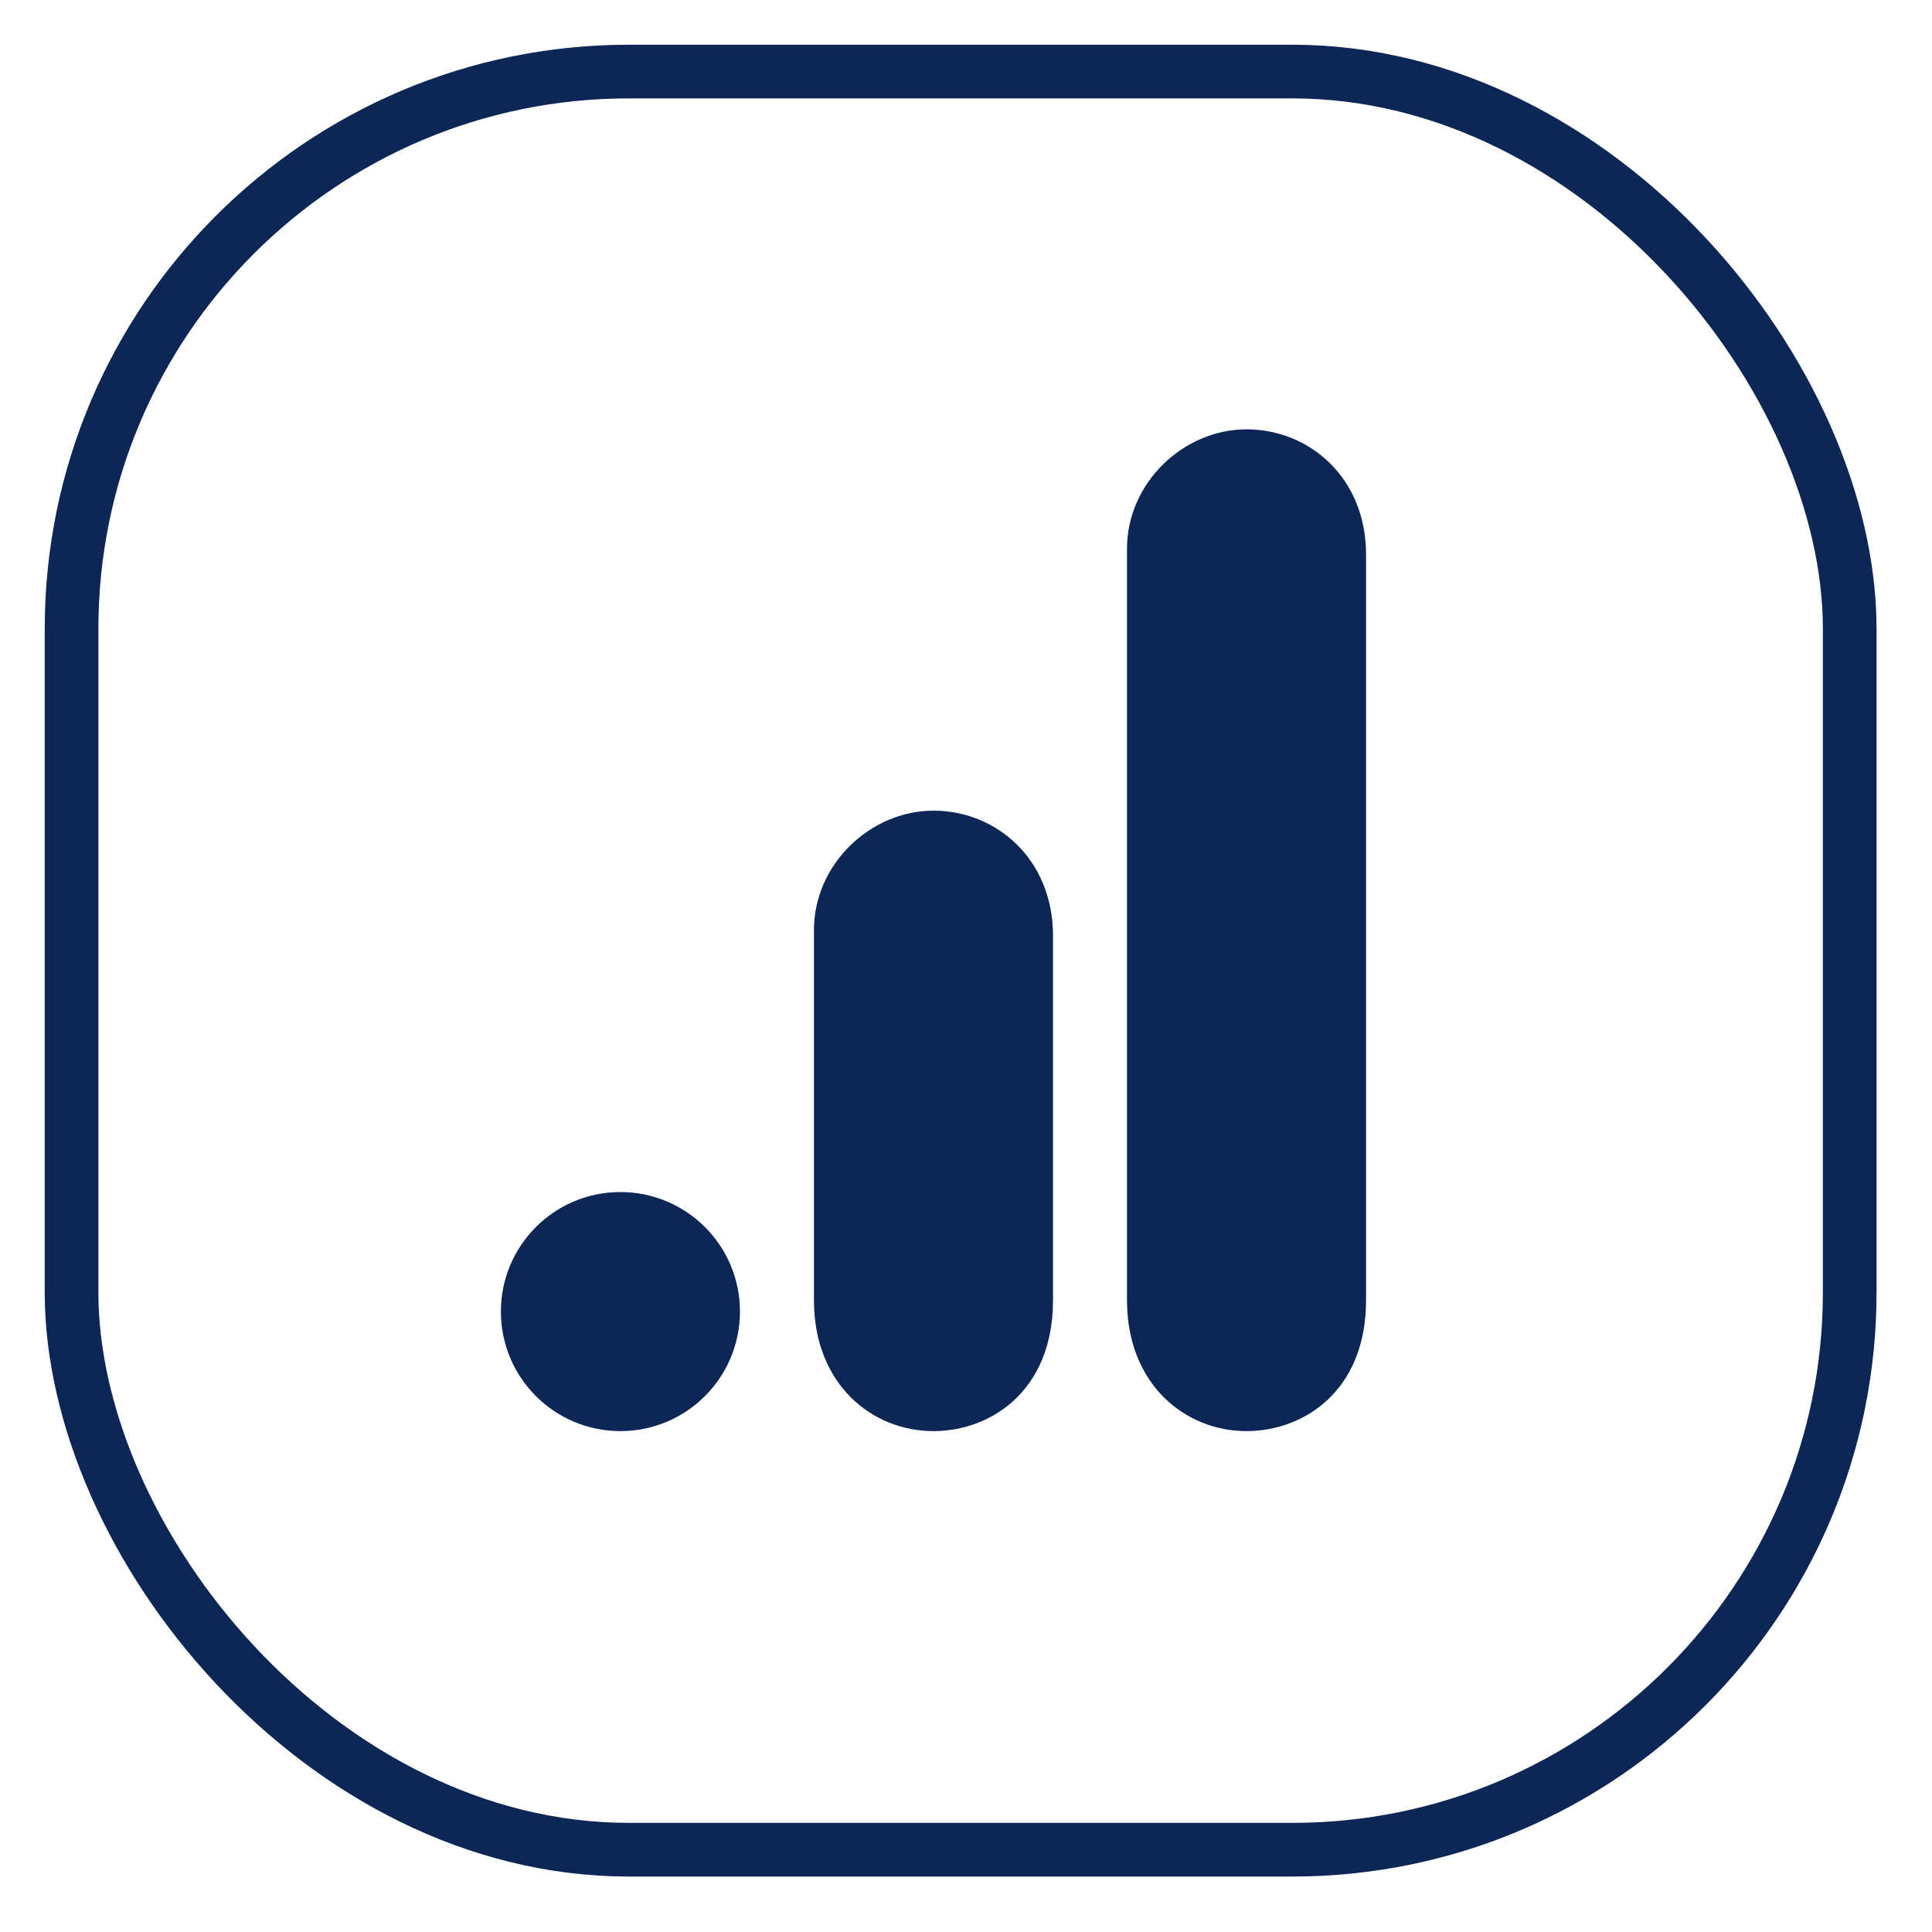
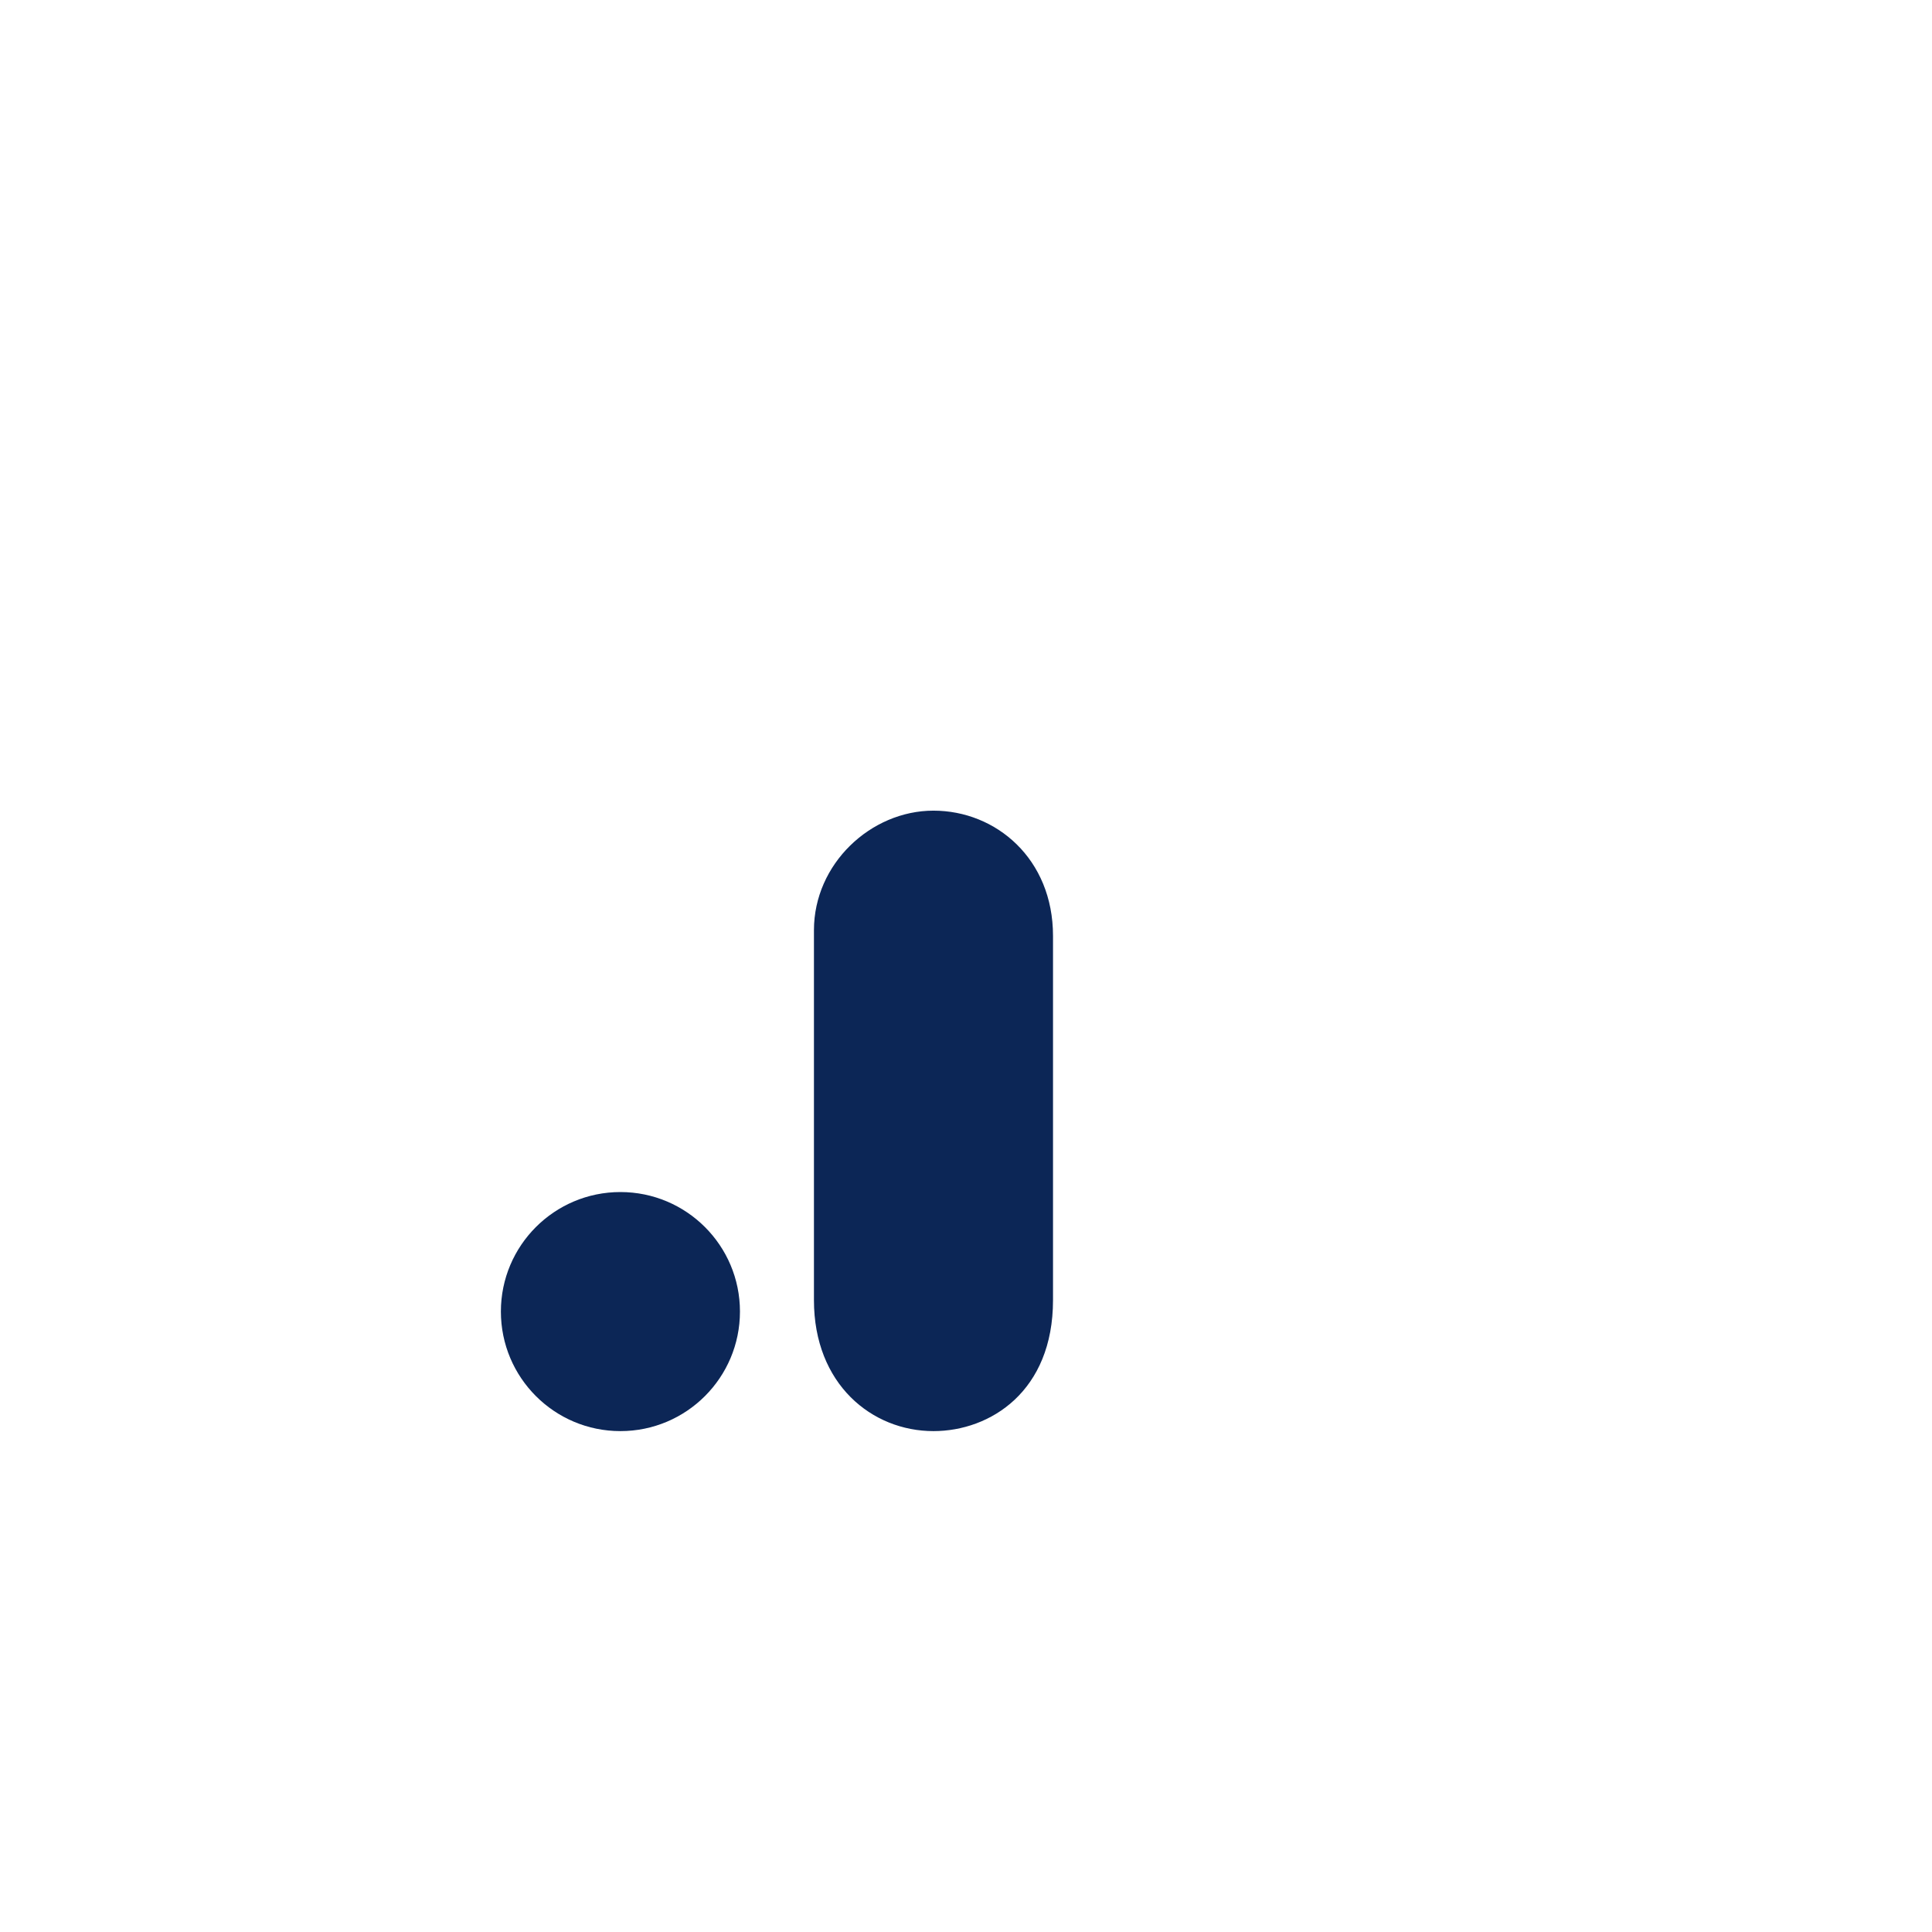
<svg xmlns="http://www.w3.org/2000/svg" width="27px" height="27px" viewBox="0 0 27 27" version="1.1">
  <title>GoogleAnalytics</title>
  <g id="V1" stroke="none" stroke-width="1" fill="none" fill-rule="evenodd">
    <g id="GoogleAnalytics" transform="translate(1, 1)">
-       <rect id="Rectangle-Copy-23" stroke="#0C2656" stroke-width="0.75" x="0" y="0" width="24.85" height="24.85" rx="7.79" />
-       <path d="M14.75,6.67 L14.75,17.17 C14.75,18.345 15.561,19 16.42,19 C17.216,19 18.091,18.443 18.091,17.17 L18.091,6.75 C18.091,5.673 17.295,5 16.42,5 C15.545,5 14.75,5.742 14.75,6.67 Z" id="Path" fill="#0C2656" fill-rule="nonzero" />
      <path d="M10.375,12 L10.375,17.17 C10.375,18.345 11.186,19 12.045,19 C12.841,19 13.716,18.443 13.716,17.17 L13.716,12.079 C13.716,11.002 12.92,10.329 12.045,10.329 C11.17,10.329 10.375,11.072 10.375,12 Z" id="Path" fill="#0C2656" fill-rule="nonzero" />
      <path d="M7.67,19 C8.593,19 9.341,18.252 9.341,17.329 C9.341,16.407 8.593,15.659 7.67,15.659 C6.748,15.659 6,16.407 6,17.329 C6,18.252 6.748,19 7.67,19 Z" id="Path" fill="#0C2656" fill-rule="nonzero" />
    </g>
  </g>
</svg>